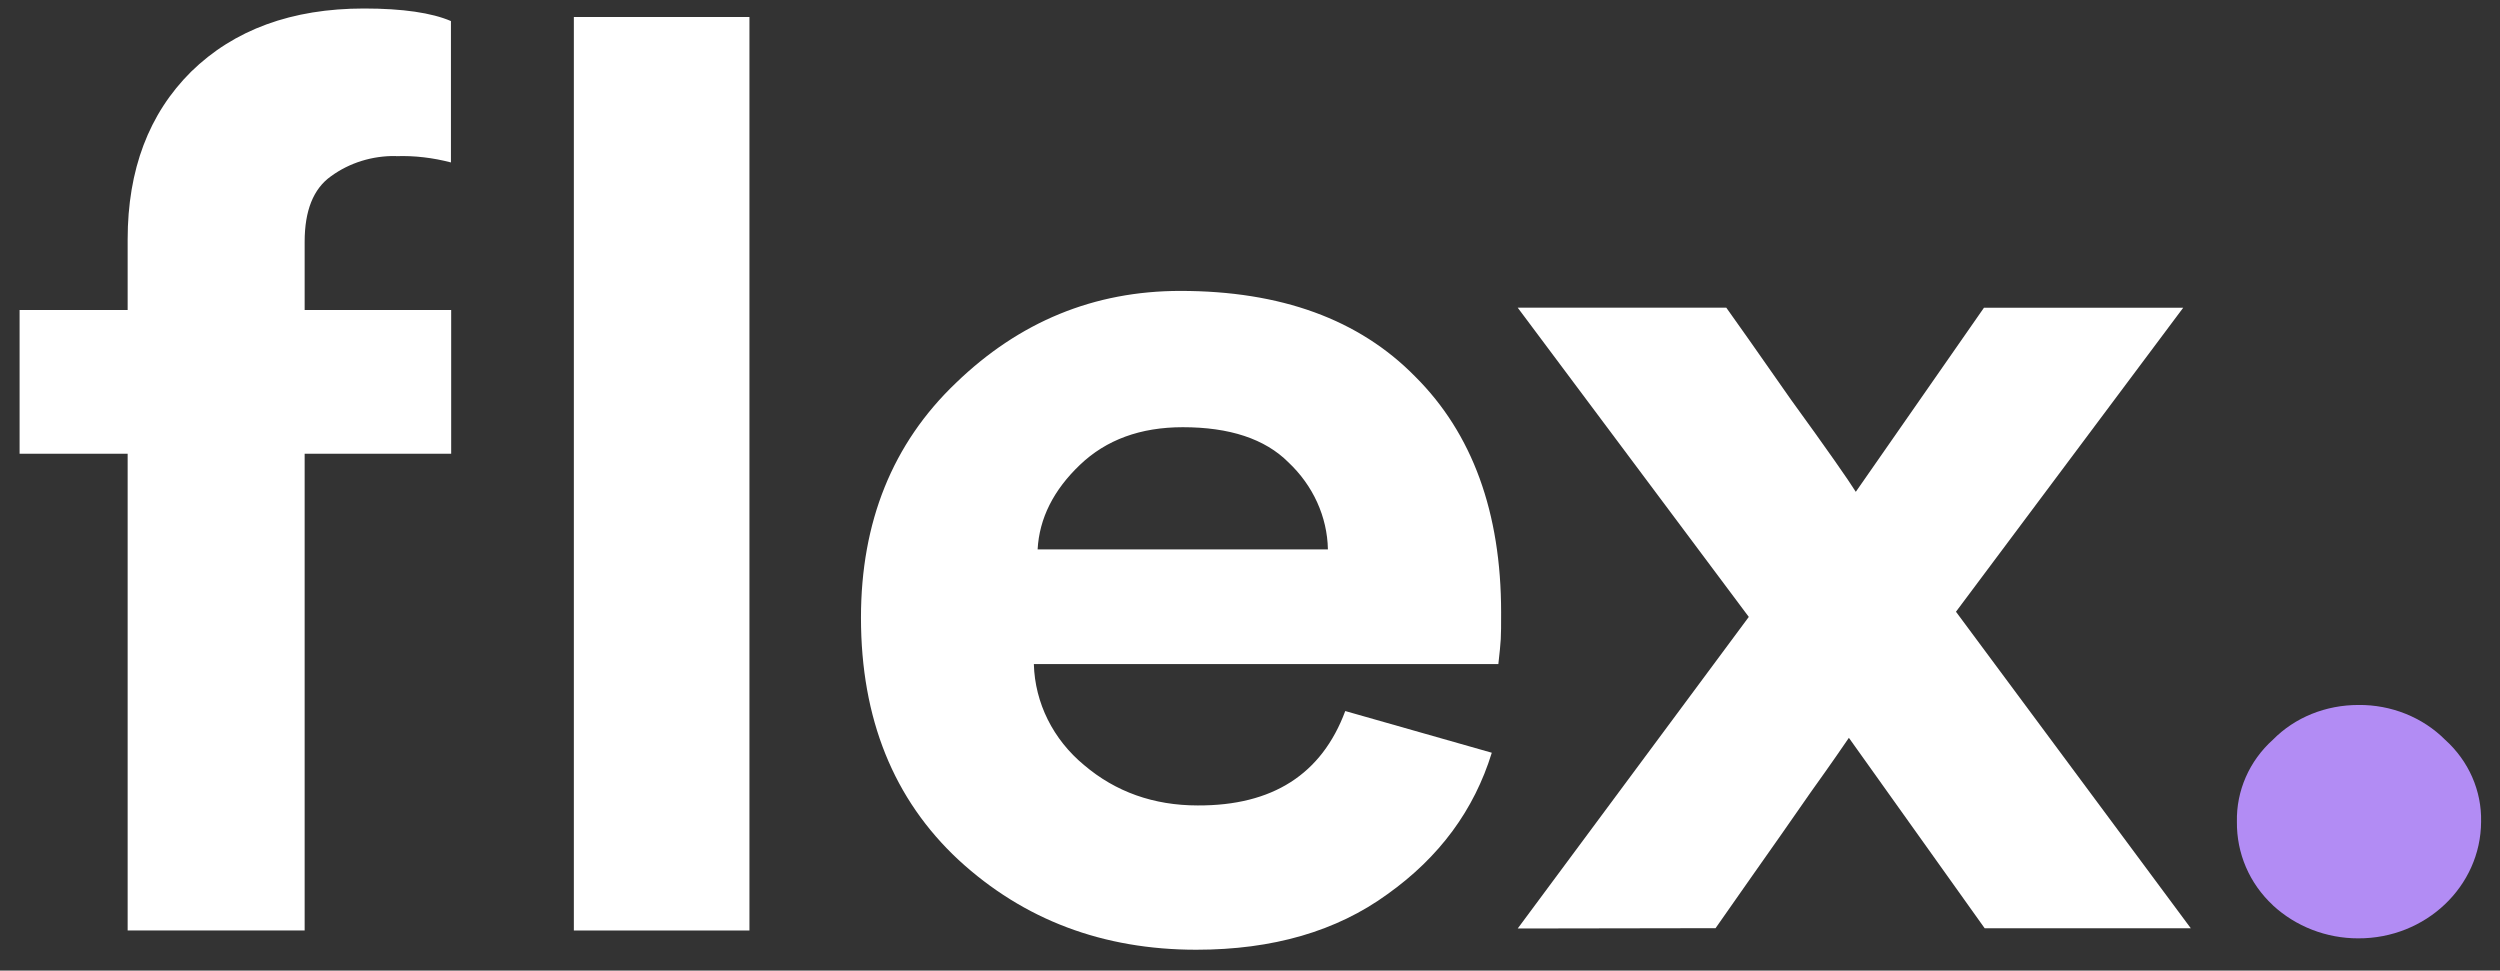
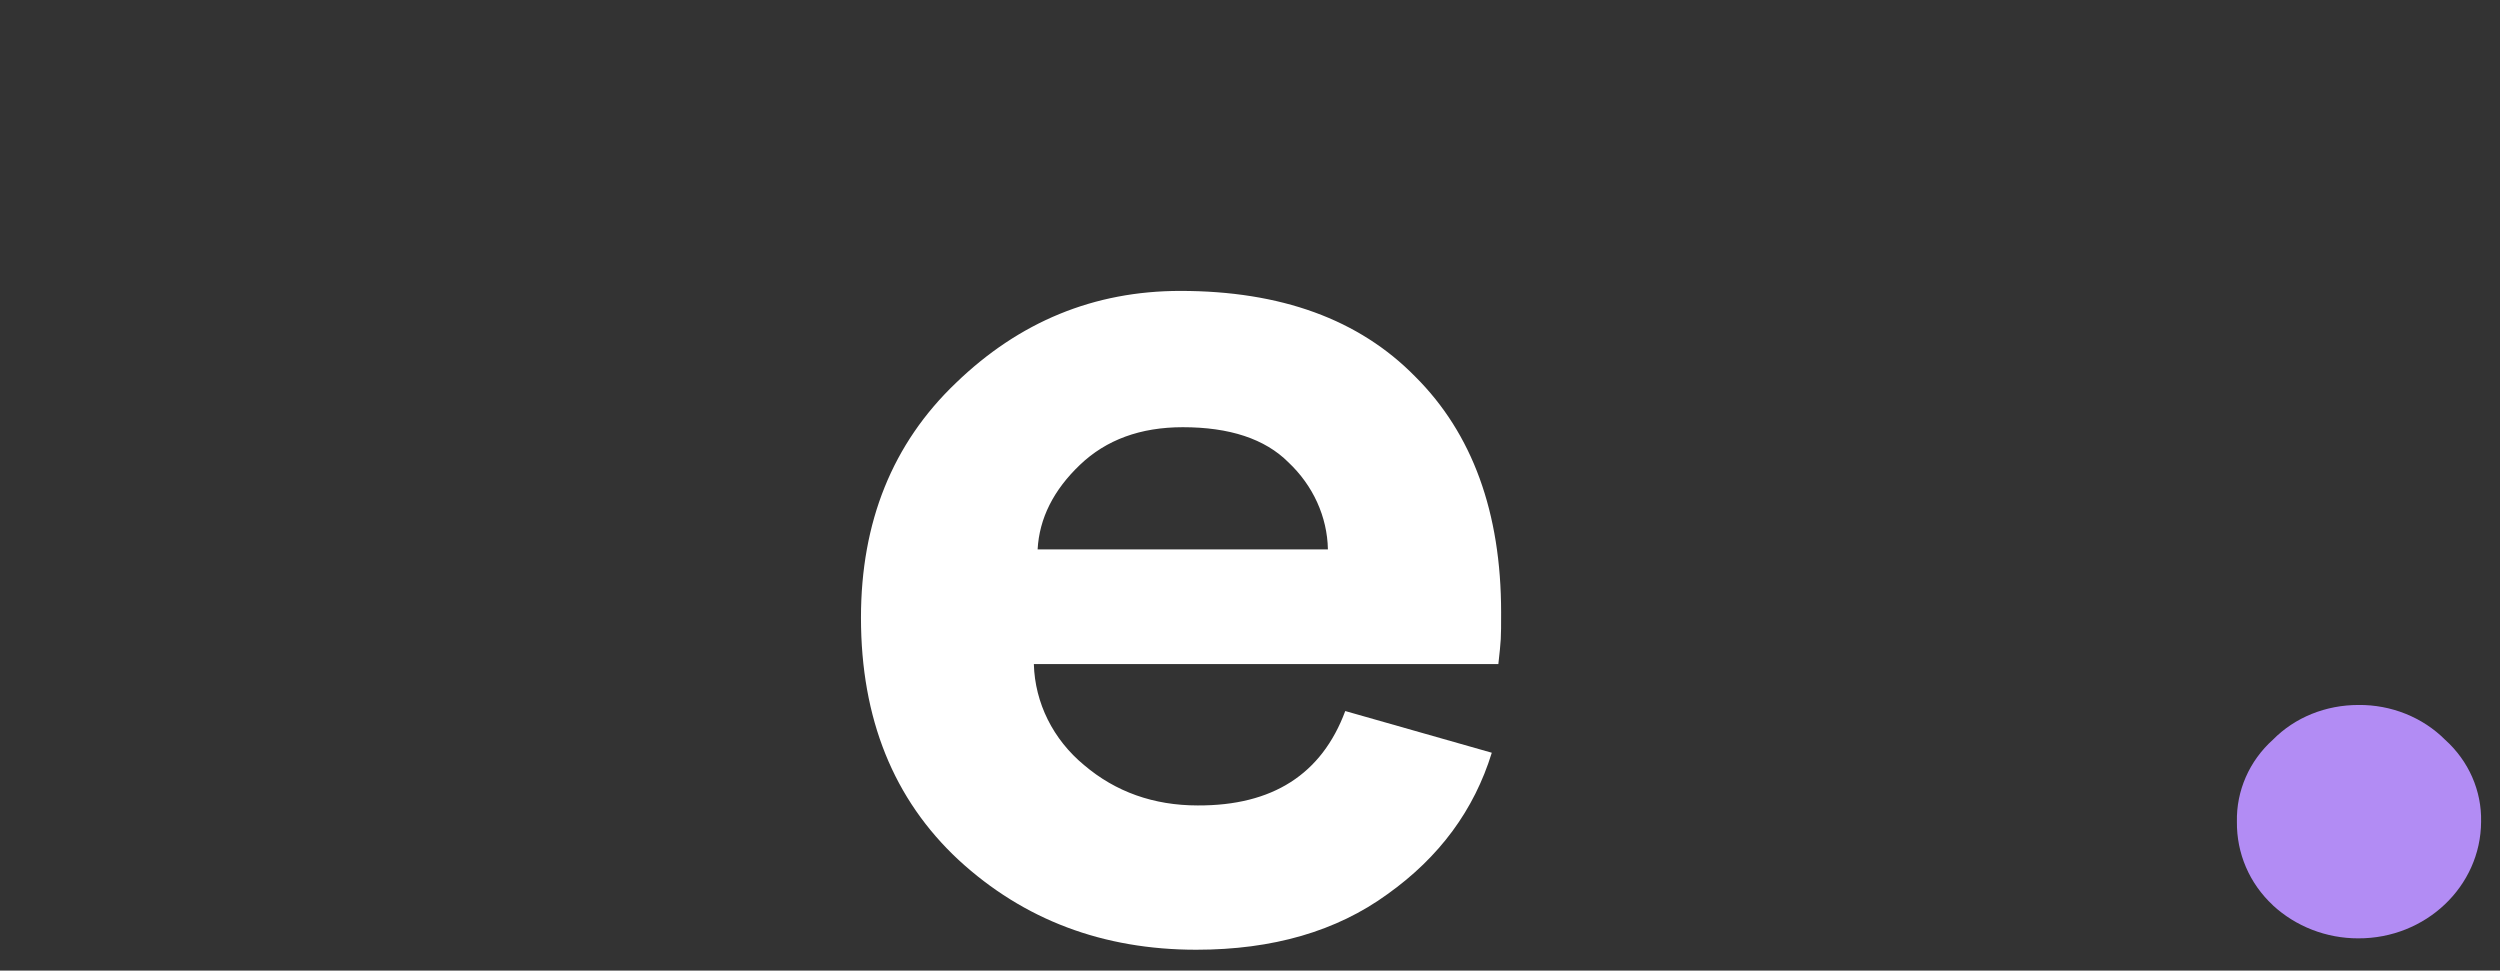
<svg xmlns="http://www.w3.org/2000/svg" width="85" height="33" viewBox="0 0 85 33" fill="none">
  <rect x="0" y="0" width="85" height="33" fill="#333333" stroke="none" />
  <path d="M77.279 30.779C76.478 30.035 76.043 29.011 76.055 27.942C76.032 26.883 76.478 25.87 77.279 25.15C78.032 24.385 79.081 23.969 80.189 23.969C81.296 23.958 82.368 24.385 83.132 25.15C83.933 25.87 84.382 26.883 84.357 27.942C84.346 30.136 82.474 31.915 80.175 31.904C79.093 31.904 78.055 31.499 77.276 30.779H77.279Z" fill="#B28CF4" />
-   <path d="M51.602 31.569L59.459 20.975L51.602 10.461H58.694C58.965 10.832 59.696 11.88 60.895 13.591C62.12 15.279 62.851 16.327 63.097 16.722L67.454 10.464H74.228L66.503 20.799L74.487 31.561H67.479L62.862 25.086C62.709 25.31 62.285 25.932 61.568 26.932C60.873 27.934 60.212 28.878 59.59 29.758L58.329 31.558L51.602 31.569Z" fill="white" />
  <path fill-rule="evenodd" clip-rule="evenodd" d="M45.738 24.175L50.721 25.593C50.121 27.54 48.943 29.14 47.175 30.401C45.442 31.662 43.277 32.291 40.674 32.291C37.505 32.291 34.81 31.278 32.595 29.241C30.38 27.18 29.273 24.433 29.273 21.002C29.273 17.749 30.344 15.079 32.5 13.021C34.657 10.938 37.198 9.891 40.133 9.891C43.548 9.891 46.209 10.858 48.118 12.805C50.062 14.741 51.038 17.421 51.038 20.82C51.038 21.754 51.038 21.722 50.944 22.578H35.151C35.187 23.905 35.809 25.145 36.858 26.012C37.929 26.924 39.227 27.385 40.722 27.385C43.266 27.396 44.937 26.327 45.738 24.177V24.175ZM43.807 15.72C44.644 16.509 45.127 17.565 45.149 18.679H35.279C35.337 17.621 35.82 16.663 36.716 15.807C37.611 14.951 38.777 14.525 40.214 14.525C41.804 14.525 43.007 14.919 43.807 15.72Z" fill="white" />
-   <path d="M25.481 31.637H19.511V0.578H25.481V31.637Z" fill="white" />
-   <path d="M13.454 5.305C12.665 5.294 11.889 5.529 11.253 5.993C10.653 6.419 10.358 7.163 10.358 8.222V10.541H15.34V15.427H10.358V31.636H4.34V15.427H0.666V10.541H4.34V8.144C4.34 5.769 5.06 3.867 6.497 2.438C7.959 1.009 9.925 0.289 12.375 0.289C13.694 0.289 14.682 0.436 15.332 0.716V5.523C14.732 5.366 14.096 5.286 13.46 5.31L13.454 5.305Z" fill="white" />
</svg>